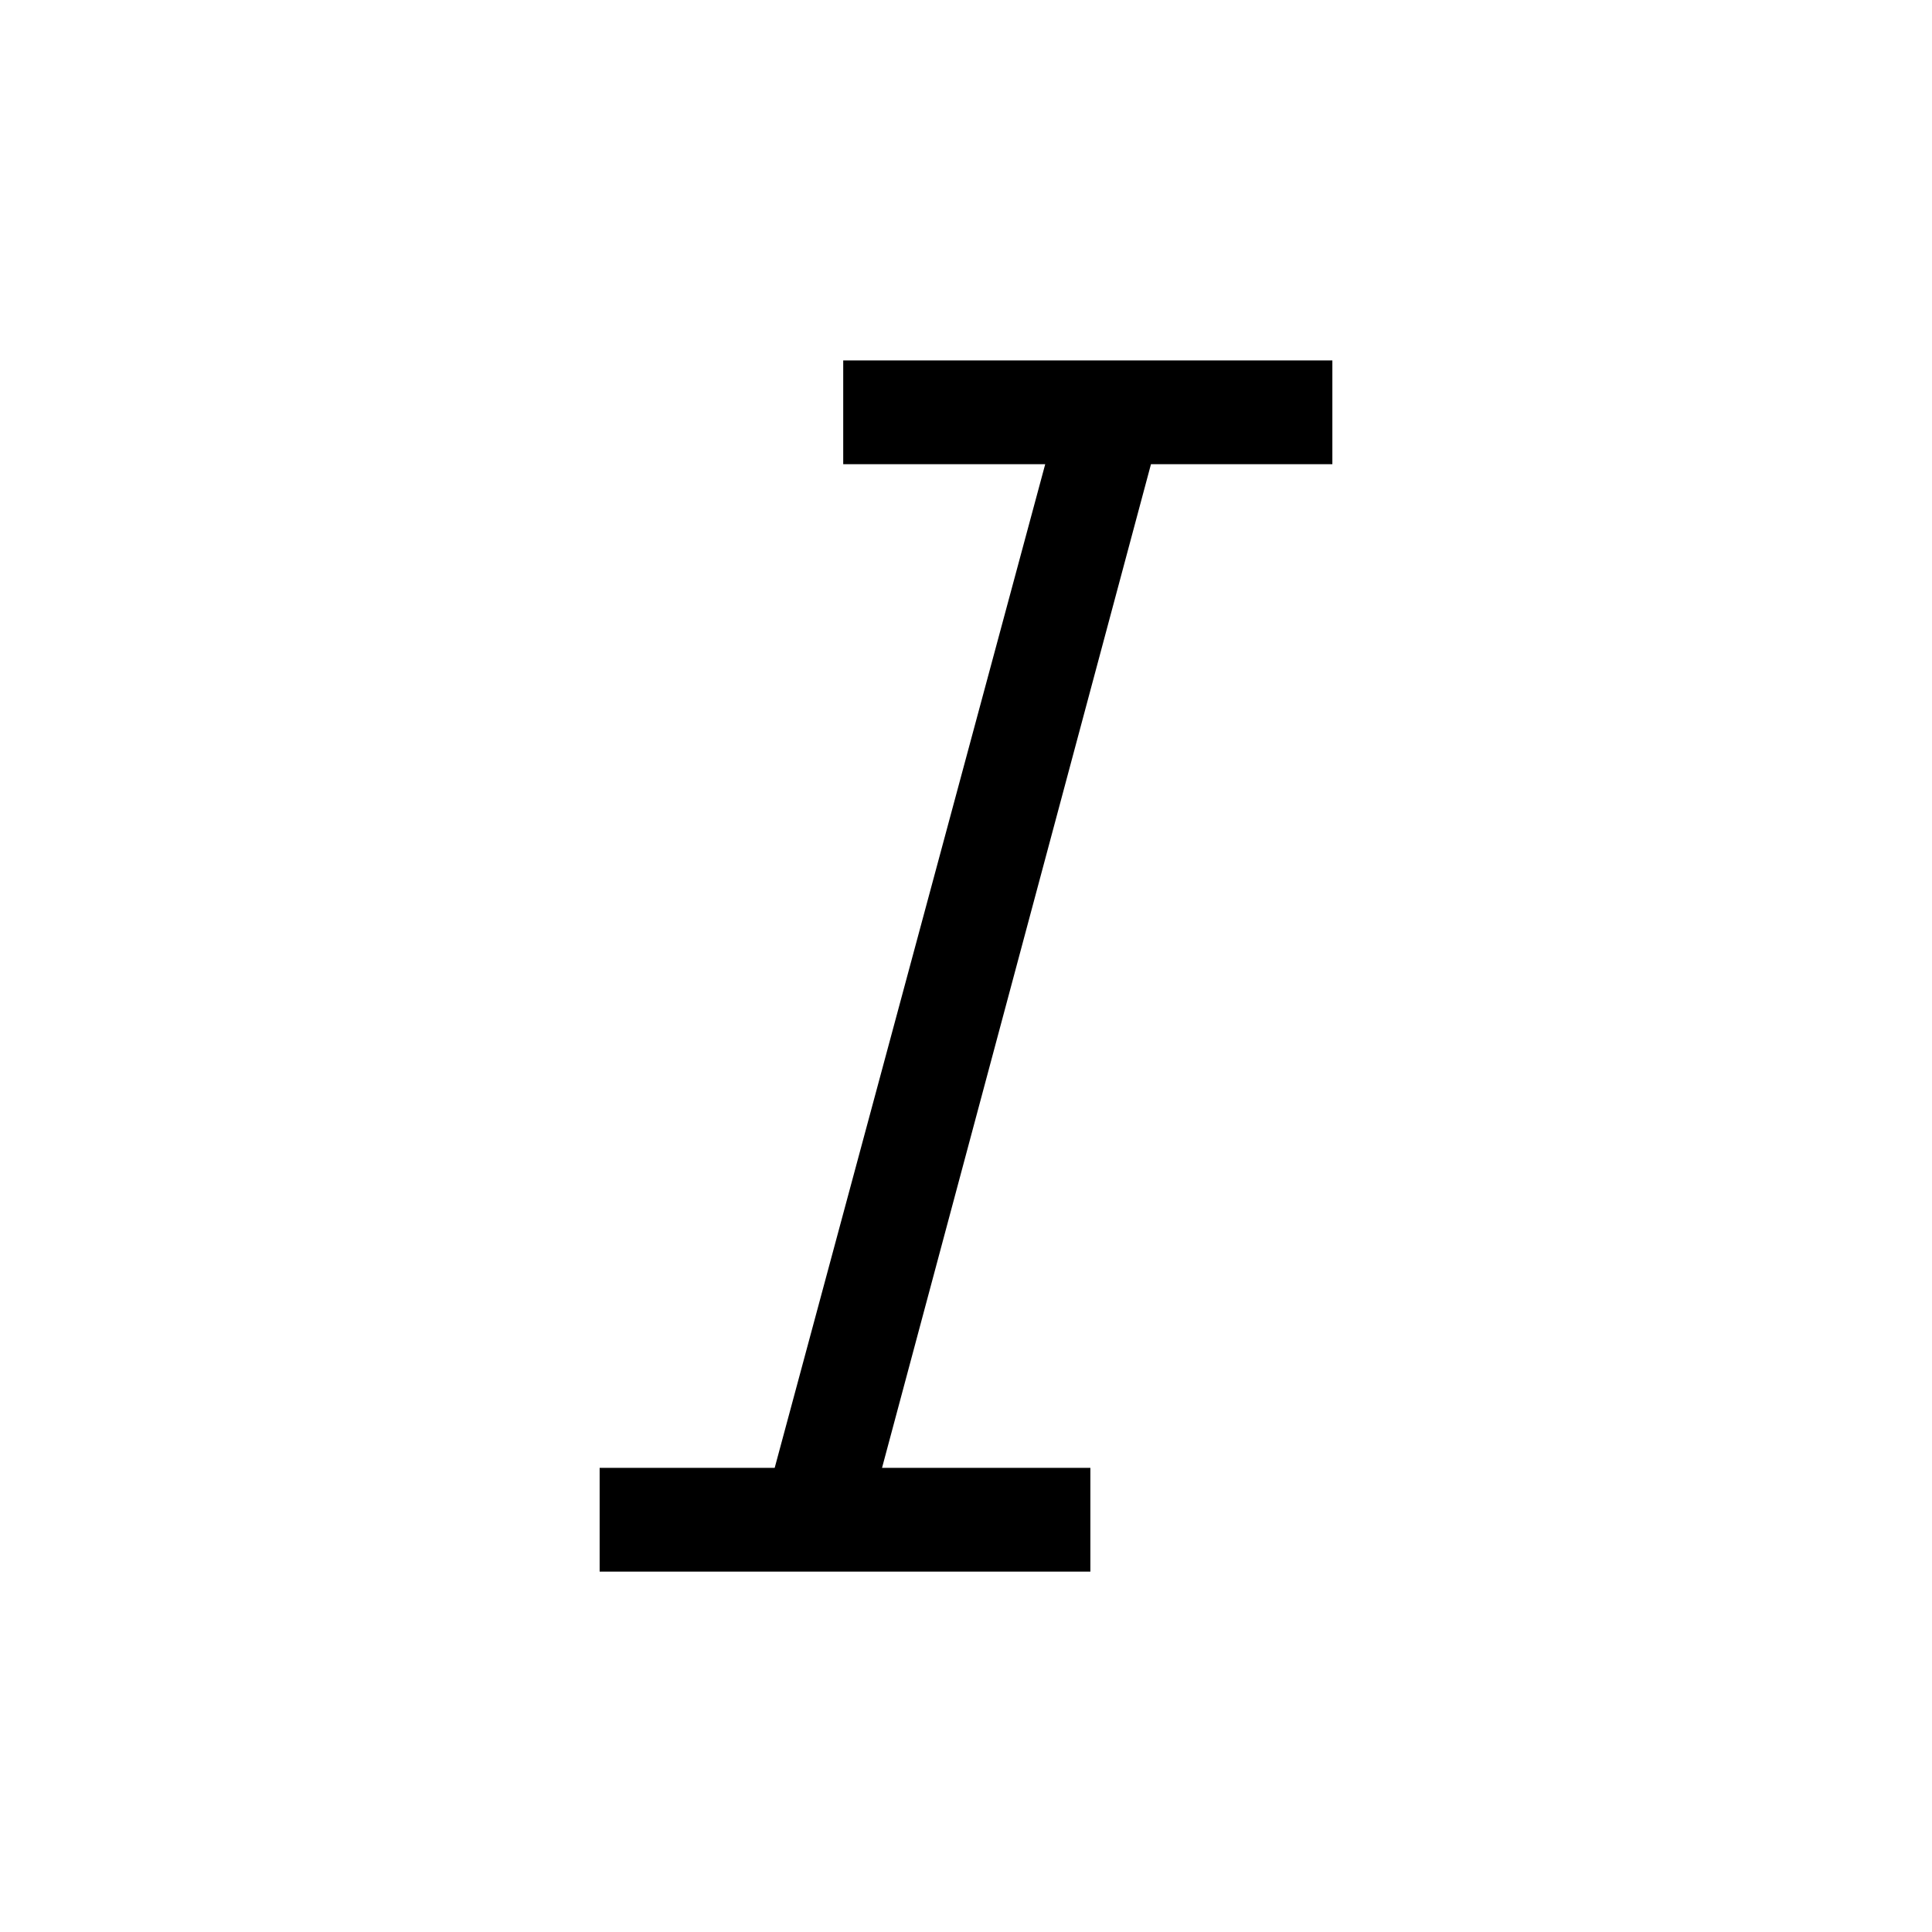
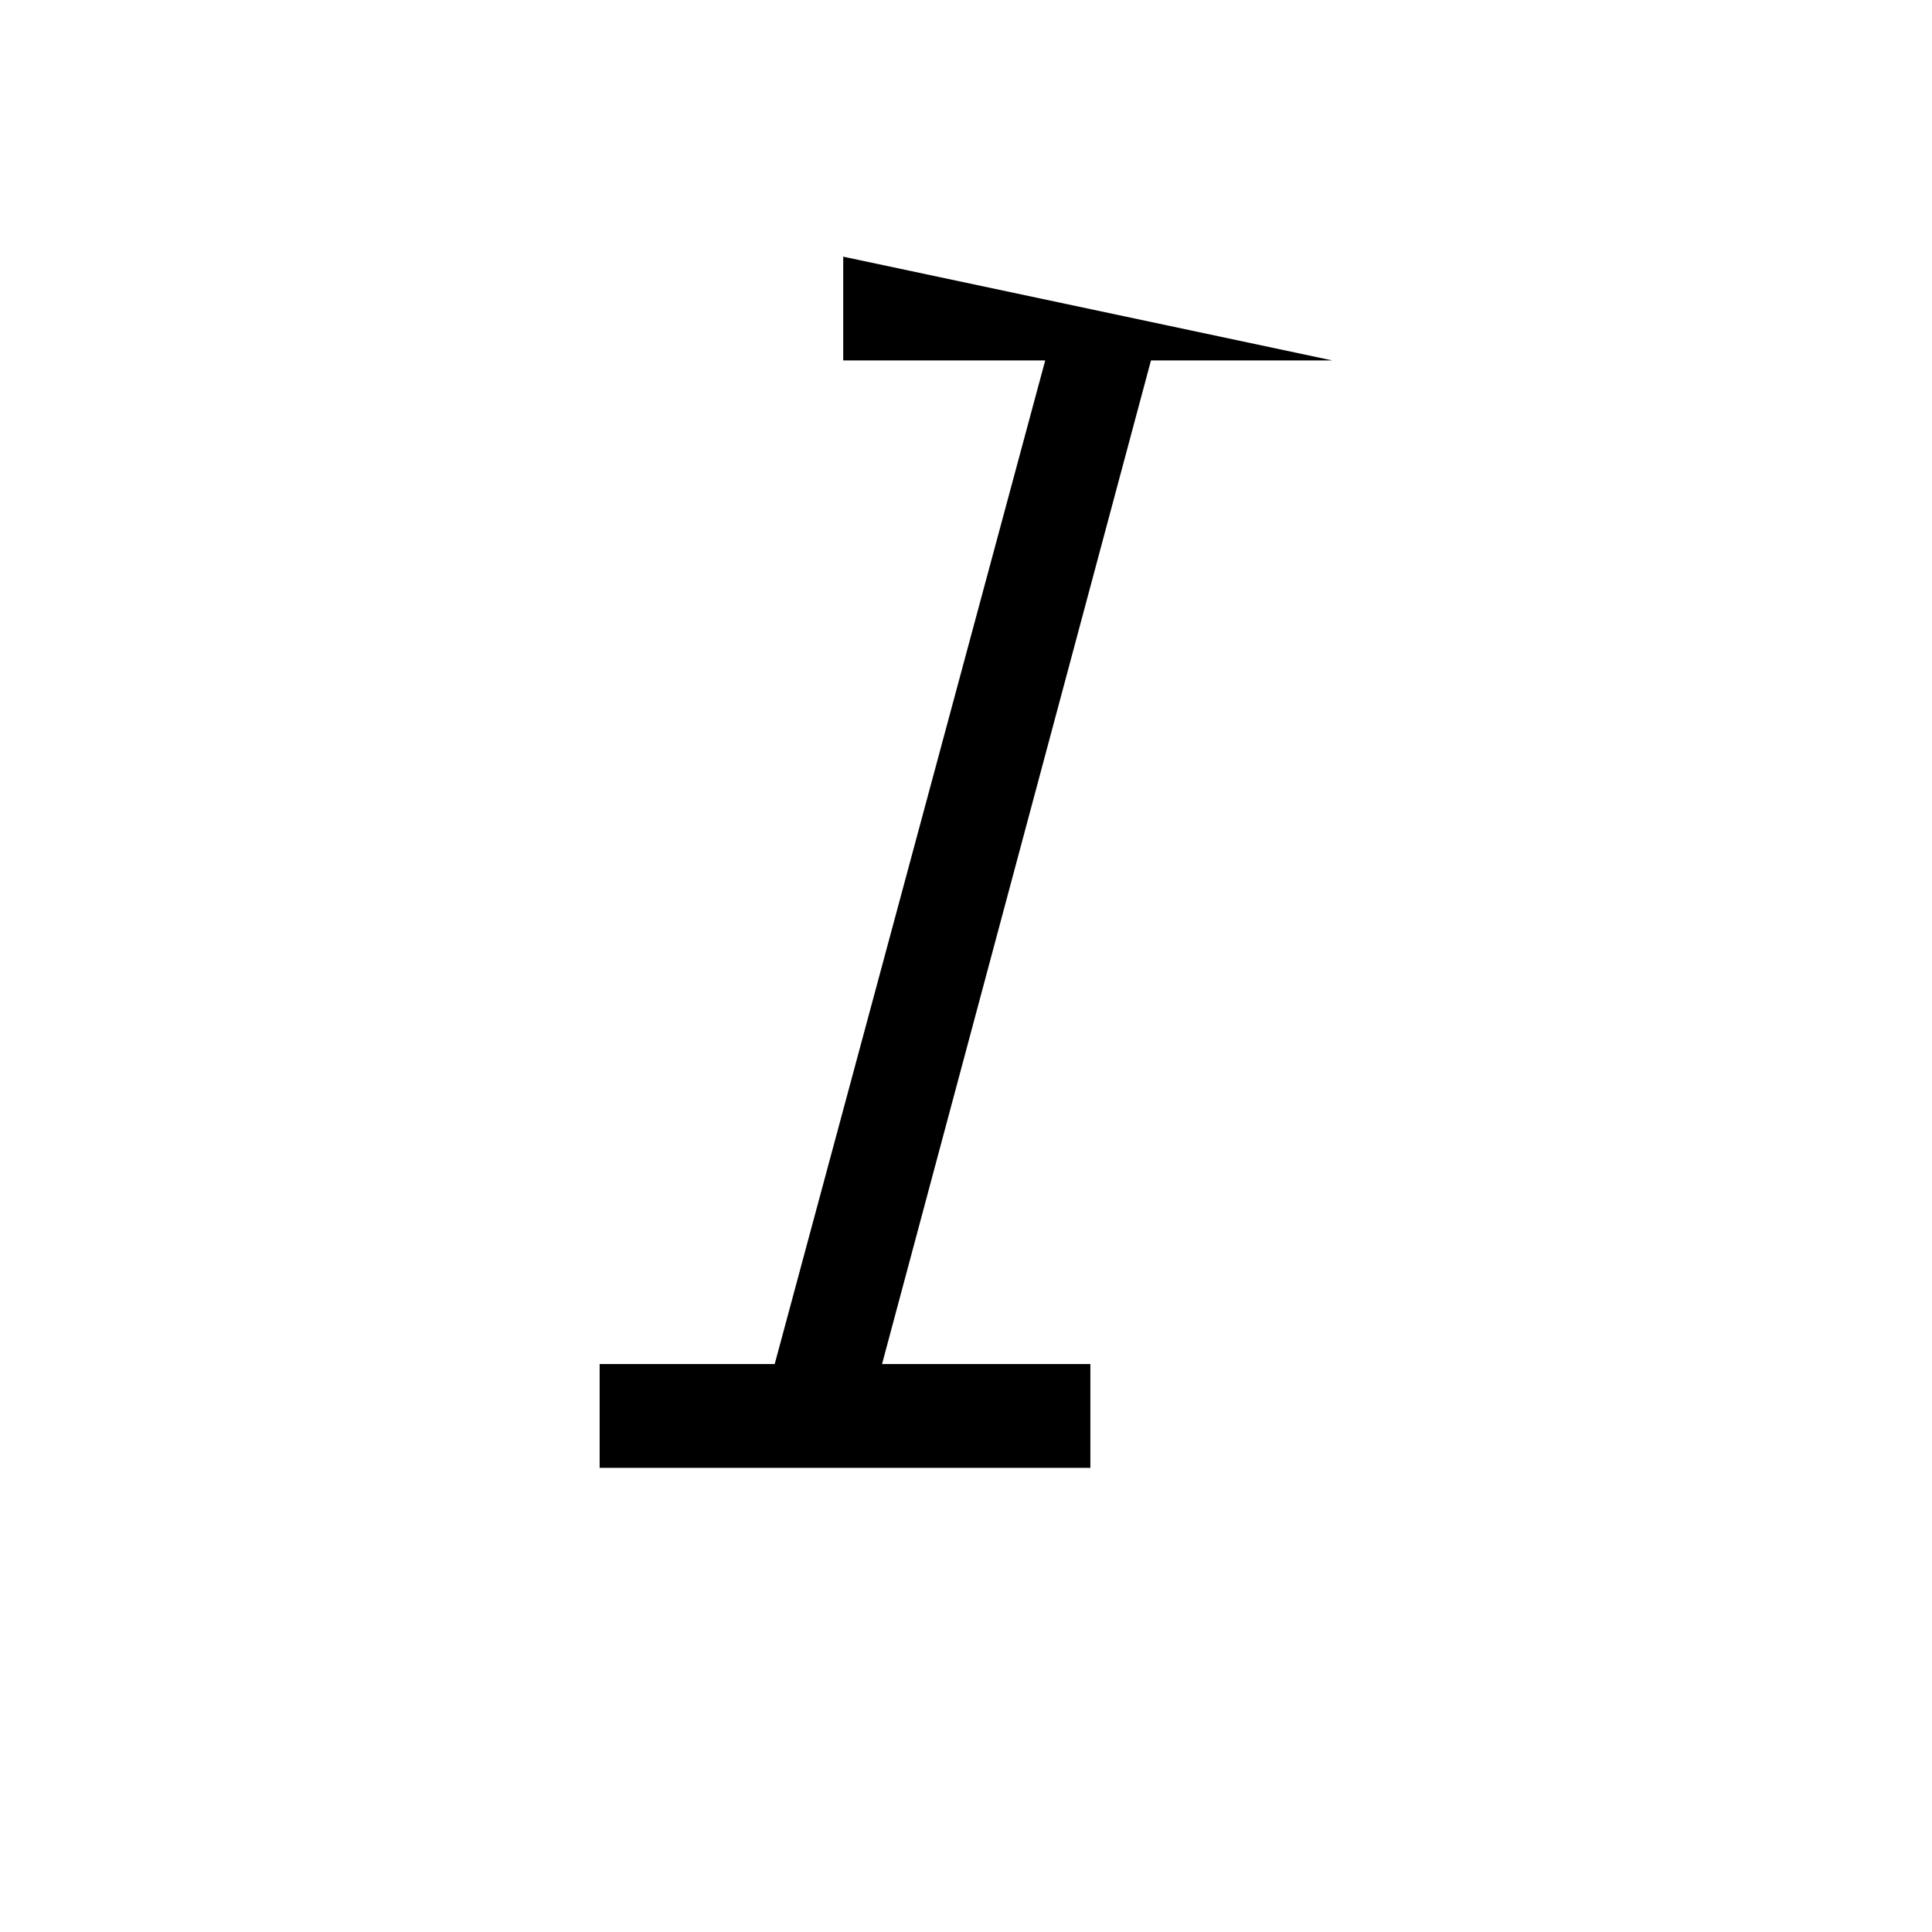
<svg xmlns="http://www.w3.org/2000/svg" fill="#000000" width="800px" height="800px" version="1.1" viewBox="144 144 512 512">
-   <path d="m497.09 239.52v27.5h-48.07l-71.27 265.97h55.211v27.5h-130.05v-27.5h46.391l71.691-265.97h-53.531v-27.5z" />
+   <path d="m497.09 239.52h-48.07l-71.27 265.97h55.211v27.5h-130.05v-27.5h46.391l71.691-265.97h-53.531v-27.5z" />
</svg>